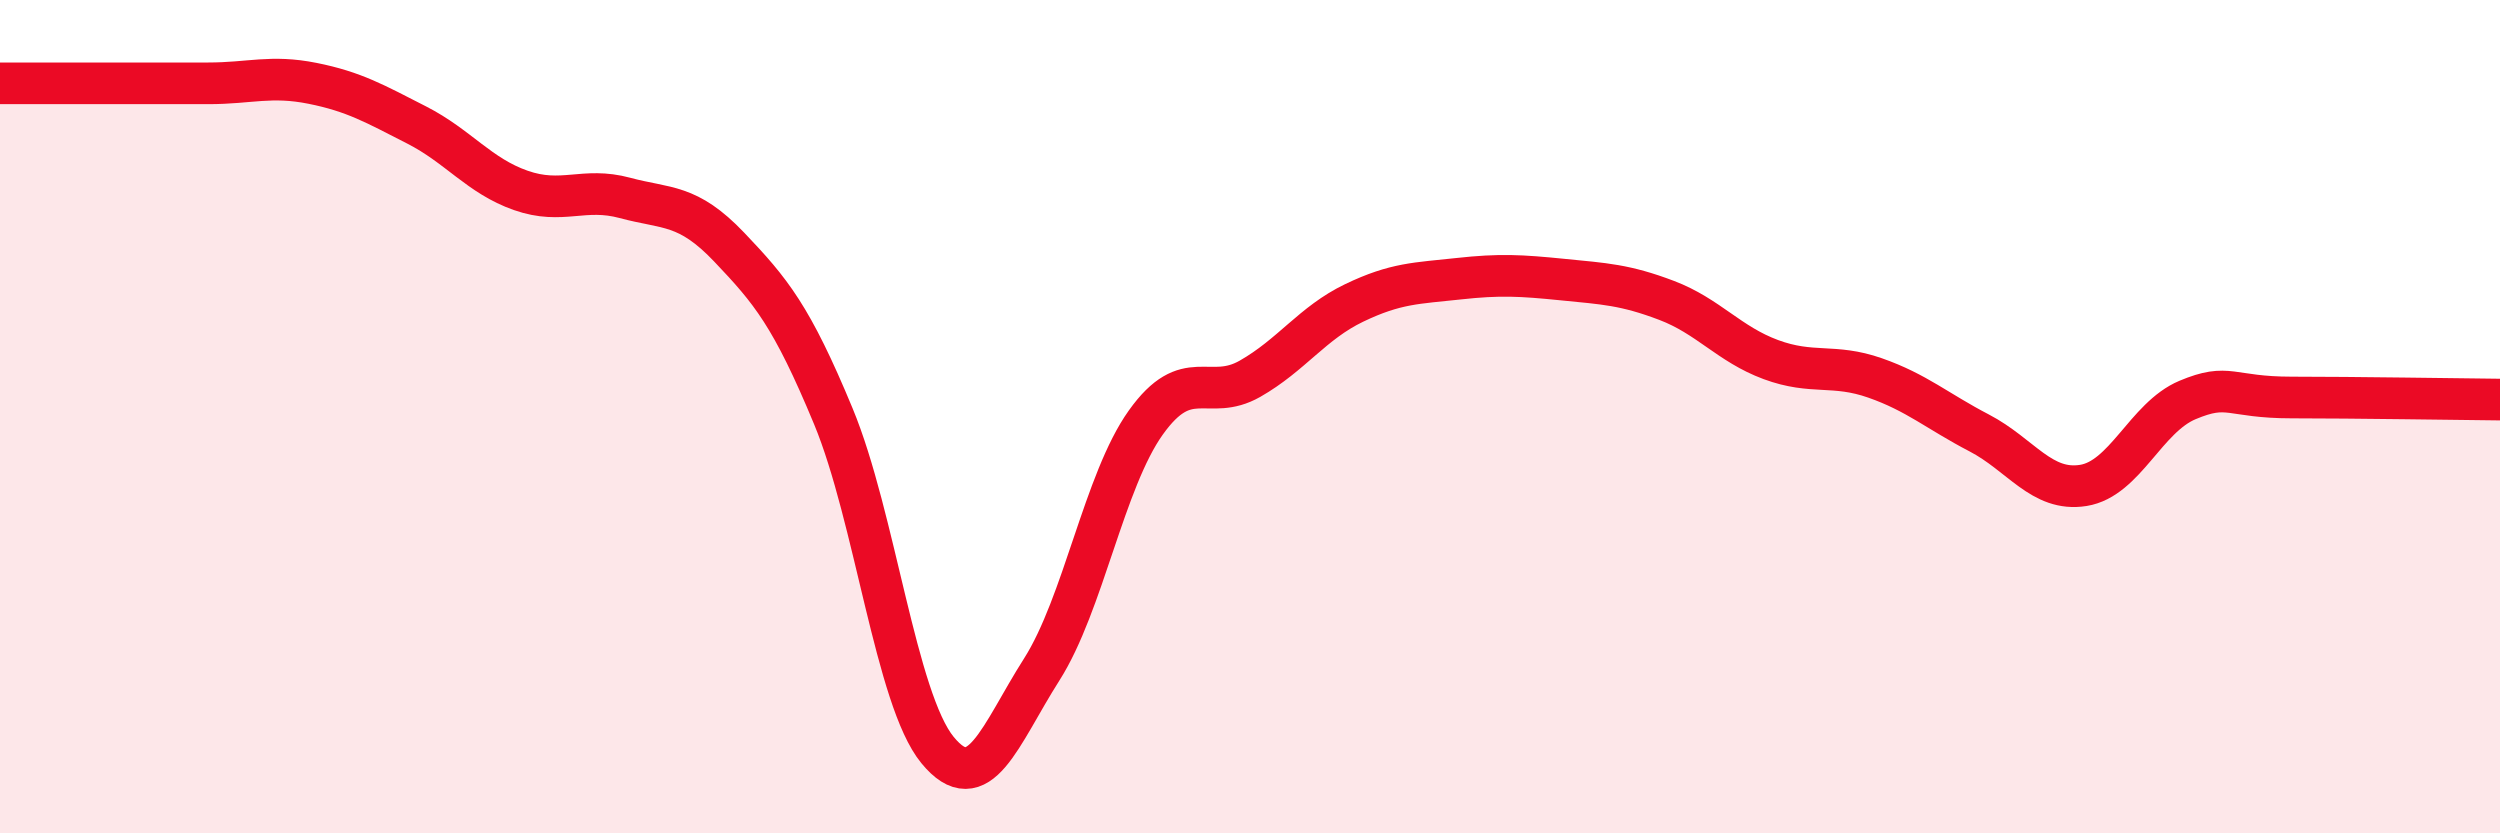
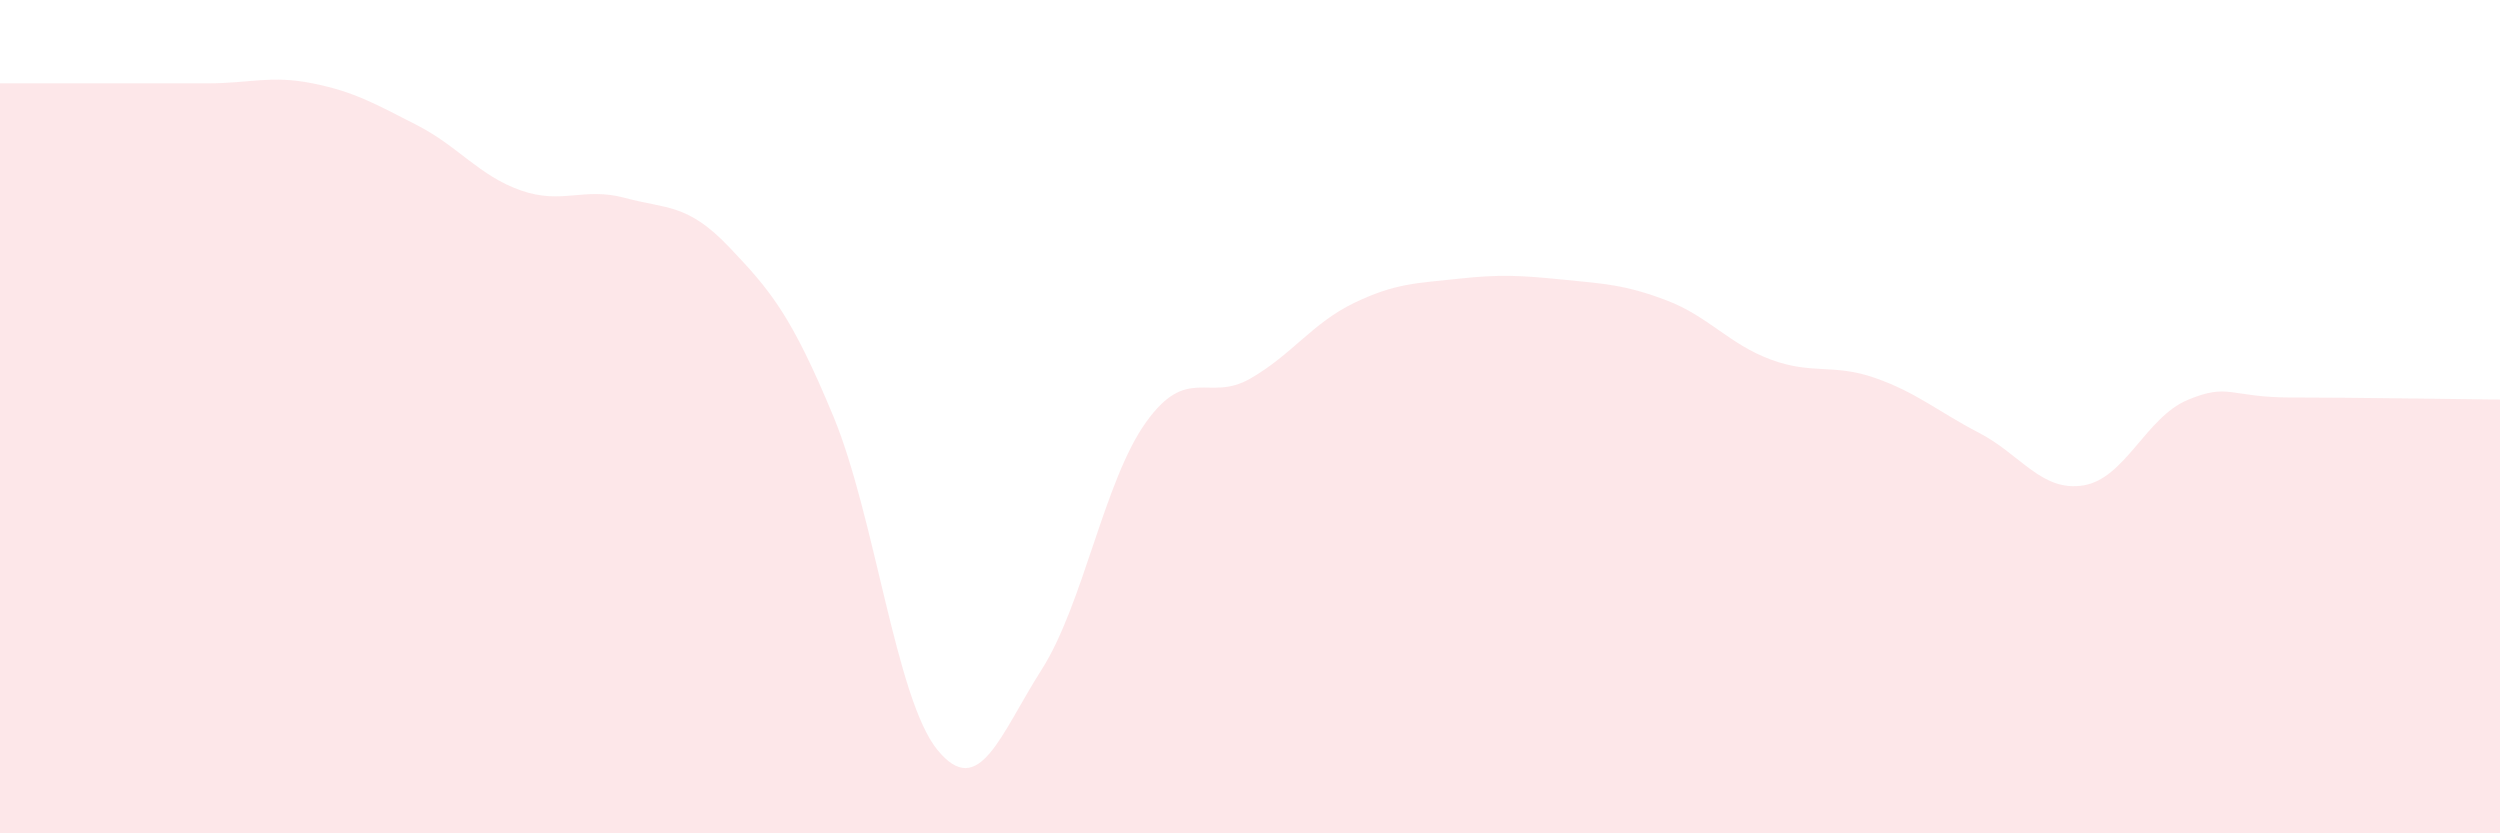
<svg xmlns="http://www.w3.org/2000/svg" width="60" height="20" viewBox="0 0 60 20">
  <path d="M 0,2 C 0.5,2 1.5,2 2.5,2 C 3.5,2 4,2 5,2 C 6,2 6.5,1.8 7.5,2 C 8.5,2.2 9,2.49 10,3 C 11,3.51 11.5,4.22 12.5,4.57 C 13.5,4.92 14,4.48 15,4.75 C 16,5.02 16.5,4.88 17.5,5.93 C 18.5,6.98 19,7.58 20,9.99 C 21,12.4 21.5,16.78 22.5,18 C 23.5,19.22 24,17.64 25,16.07 C 26,14.5 26.5,11.54 27.5,10.14 C 28.5,8.74 29,9.66 30,9.09 C 31,8.52 31.5,7.75 32.5,7.27 C 33.5,6.79 34,6.8 35,6.69 C 36,6.58 36.5,6.61 37.5,6.71 C 38.5,6.81 39,6.83 40,7.21 C 41,7.59 41.5,8.26 42.5,8.63 C 43.5,9 44,8.72 45,9.07 C 46,9.42 46.5,9.87 47.5,10.39 C 48.5,10.91 49,11.81 50,11.65 C 51,11.49 51.5,10.02 52.5,9.6 C 53.5,9.18 53.5,9.54 55,9.54 C 56.5,9.54 59,9.58 60,9.59L60 20L0 20Z" fill="#EB0A25" opacity="0.1" stroke-linecap="round" stroke-linejoin="round" />
-   <path d="M 0,2 C 0.5,2 1.5,2 2.5,2 C 3.5,2 4,2 5,2 C 6,2 6.5,1.8 7.5,2 C 8.5,2.2 9,2.49 10,3 C 11,3.51 11.5,4.22 12.5,4.57 C 13.5,4.92 14,4.48 15,4.75 C 16,5.02 16.5,4.88 17.5,5.93 C 18.5,6.98 19,7.58 20,9.99 C 21,12.4 21.5,16.78 22.5,18 C 23.5,19.22 24,17.64 25,16.07 C 26,14.5 26.5,11.54 27.5,10.14 C 28.5,8.74 29,9.66 30,9.09 C 31,8.52 31.5,7.75 32.5,7.27 C 33.5,6.79 34,6.8 35,6.69 C 36,6.58 36.5,6.61 37.5,6.71 C 38.5,6.81 39,6.83 40,7.21 C 41,7.59 41.5,8.26 42.5,8.63 C 43.5,9 44,8.72 45,9.07 C 46,9.42 46.5,9.87 47.5,10.39 C 48.5,10.91 49,11.81 50,11.65 C 51,11.49 51.5,10.02 52.5,9.6 C 53.5,9.18 53.5,9.54 55,9.54 C 56.5,9.54 59,9.58 60,9.59" stroke="#EB0A25" stroke-width="1" fill="none" stroke-linecap="round" stroke-linejoin="round" />
</svg>